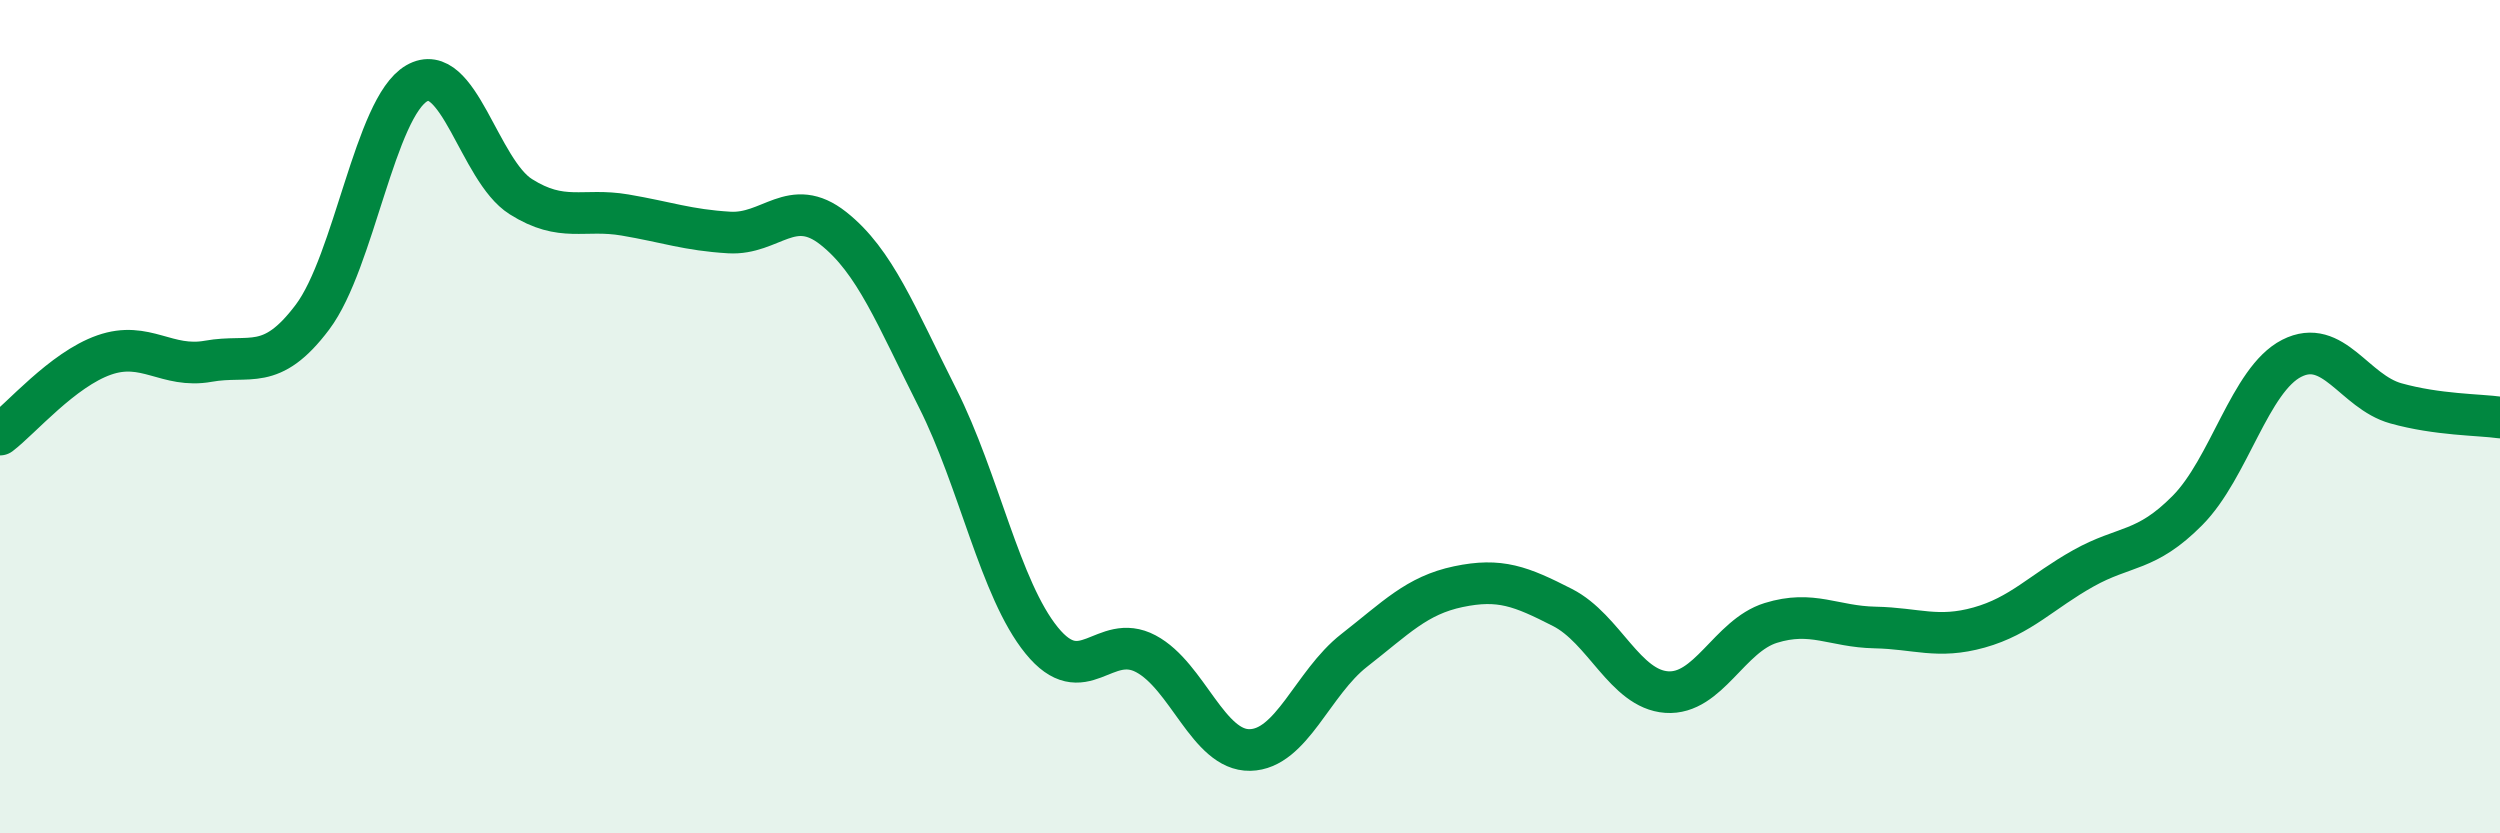
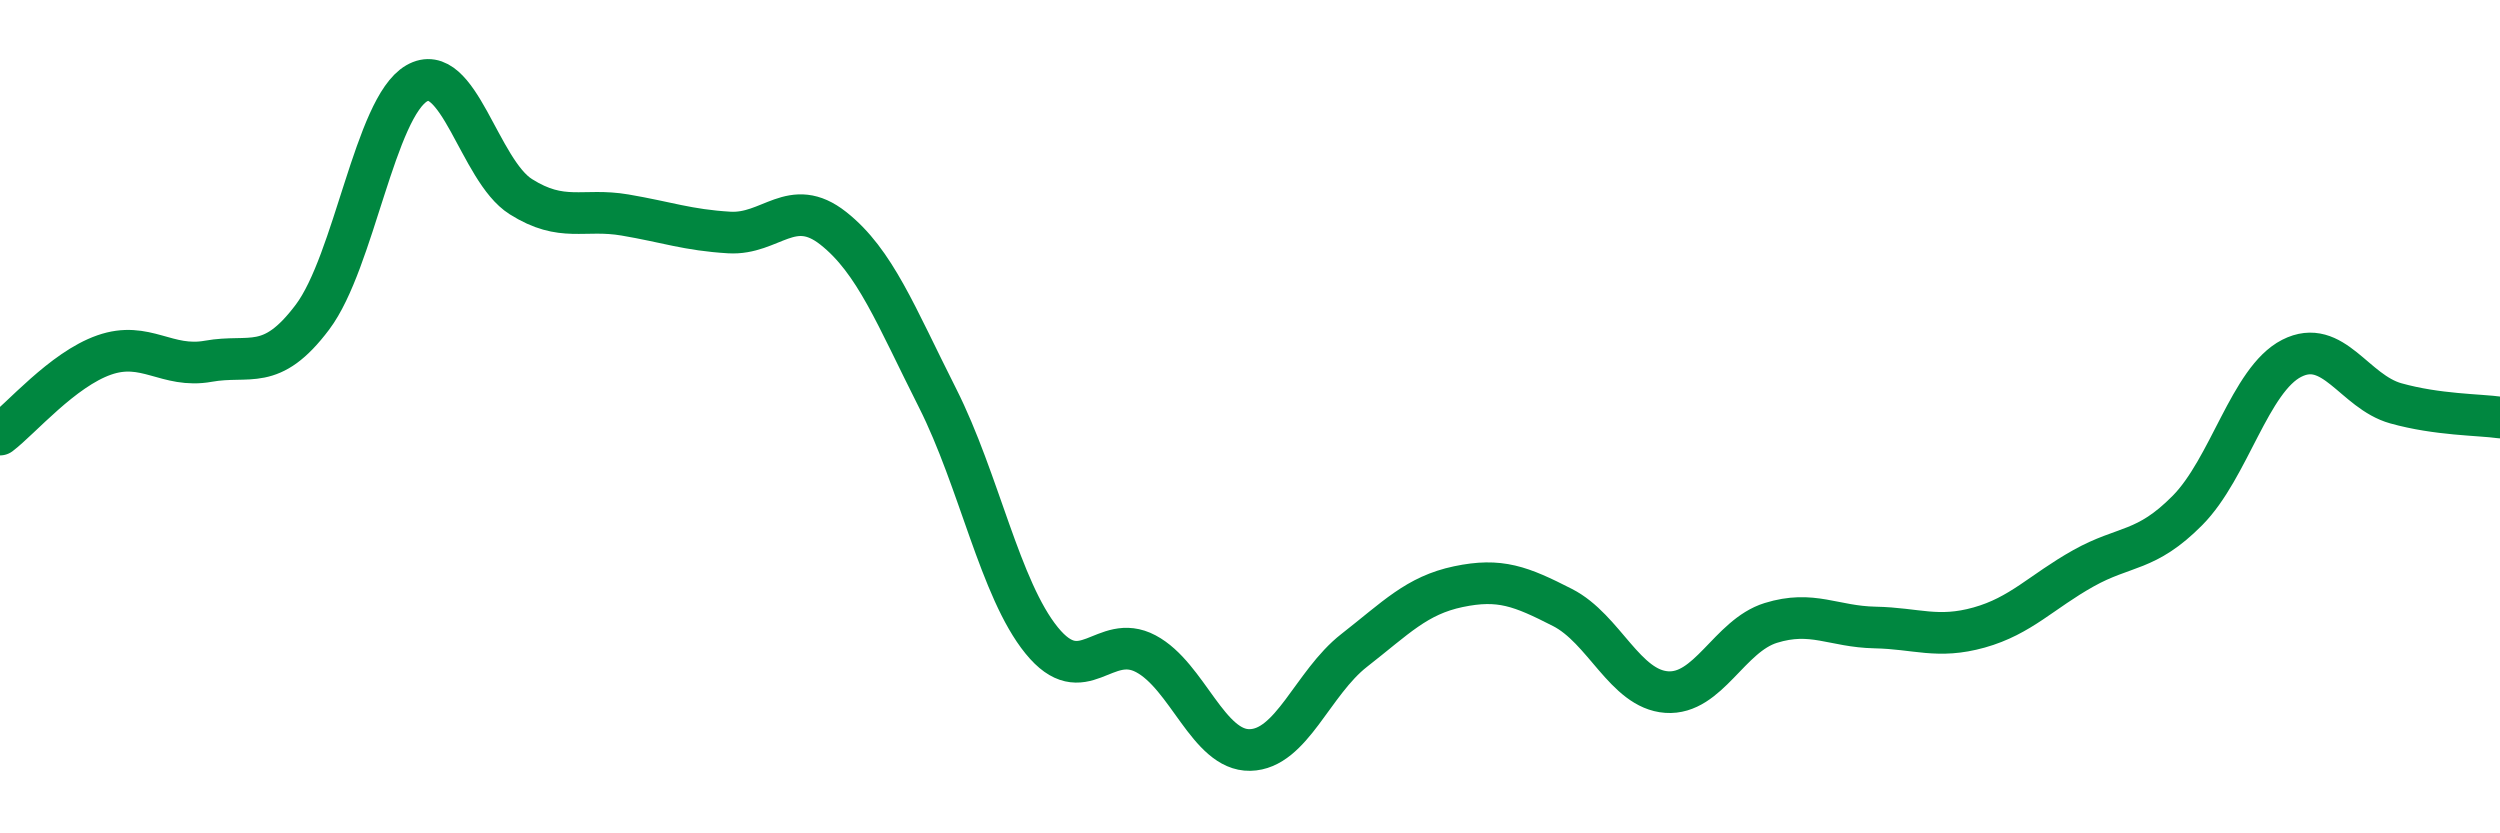
<svg xmlns="http://www.w3.org/2000/svg" width="60" height="20" viewBox="0 0 60 20">
-   <path d="M 0,10.43 C 0.5,10.05 1.5,8.87 2.5,8.52 C 3.5,8.17 4,8.85 5,8.67 C 6,8.49 6.5,8.94 7.5,7.61 C 8.5,6.28 9,2.58 10,2 C 11,1.42 11.5,4.09 12.5,4.72 C 13.5,5.35 14,4.99 15,5.16 C 16,5.33 16.5,5.52 17.5,5.58 C 18.5,5.64 19,4.69 20,5.48 C 21,6.27 21.5,7.57 22.5,9.55 C 23.5,11.53 24,14.14 25,15.37 C 26,16.6 26.5,15.16 27.5,15.69 C 28.5,16.22 29,18.02 30,18 C 31,17.98 31.5,16.39 32.5,15.61 C 33.5,14.83 34,14.29 35,14.08 C 36,13.87 36.5,14.07 37.5,14.58 C 38.5,15.09 39,16.54 40,16.61 C 41,16.68 41.5,15.26 42.5,14.95 C 43.5,14.64 44,15.04 45,15.06 C 46,15.08 46.5,15.34 47.5,15.06 C 48.5,14.78 49,14.2 50,13.64 C 51,13.08 51.5,13.26 52.5,12.25 C 53.5,11.24 54,9.11 55,8.6 C 56,8.09 56.5,9.4 57.5,9.68 C 58.5,9.96 59.5,9.95 60,10.02L60 20L0 20Z" fill="#008740" opacity="0.1" stroke-linecap="round" stroke-linejoin="round" />
  <path d="M 0,10.43 C 0.5,10.05 1.5,8.87 2.5,8.52 C 3.5,8.17 4,8.85 5,8.67 C 6,8.49 6.5,8.94 7.5,7.61 C 8.5,6.28 9,2.58 10,2 C 11,1.42 11.5,4.09 12.5,4.72 C 13.5,5.35 14,4.99 15,5.16 C 16,5.33 16.5,5.52 17.5,5.58 C 18.5,5.64 19,4.69 20,5.48 C 21,6.27 21.5,7.57 22.5,9.55 C 23.5,11.53 24,14.14 25,15.37 C 26,16.6 26.5,15.16 27.5,15.69 C 28.5,16.22 29,18.02 30,18 C 31,17.98 31.5,16.39 32.5,15.61 C 33.5,14.83 34,14.29 35,14.08 C 36,13.87 36.5,14.07 37.5,14.58 C 38.5,15.09 39,16.54 40,16.61 C 41,16.68 41.5,15.26 42.5,14.95 C 43.5,14.64 44,15.04 45,15.06 C 46,15.08 46.5,15.34 47.5,15.06 C 48.5,14.78 49,14.2 50,13.64 C 51,13.08 51.5,13.26 52.5,12.25 C 53.5,11.24 54,9.11 55,8.6 C 56,8.09 56.5,9.4 57.5,9.68 C 58.5,9.96 59.5,9.95 60,10.02" stroke="#008740" stroke-width="1" fill="none" stroke-linecap="round" stroke-linejoin="round" />
</svg>